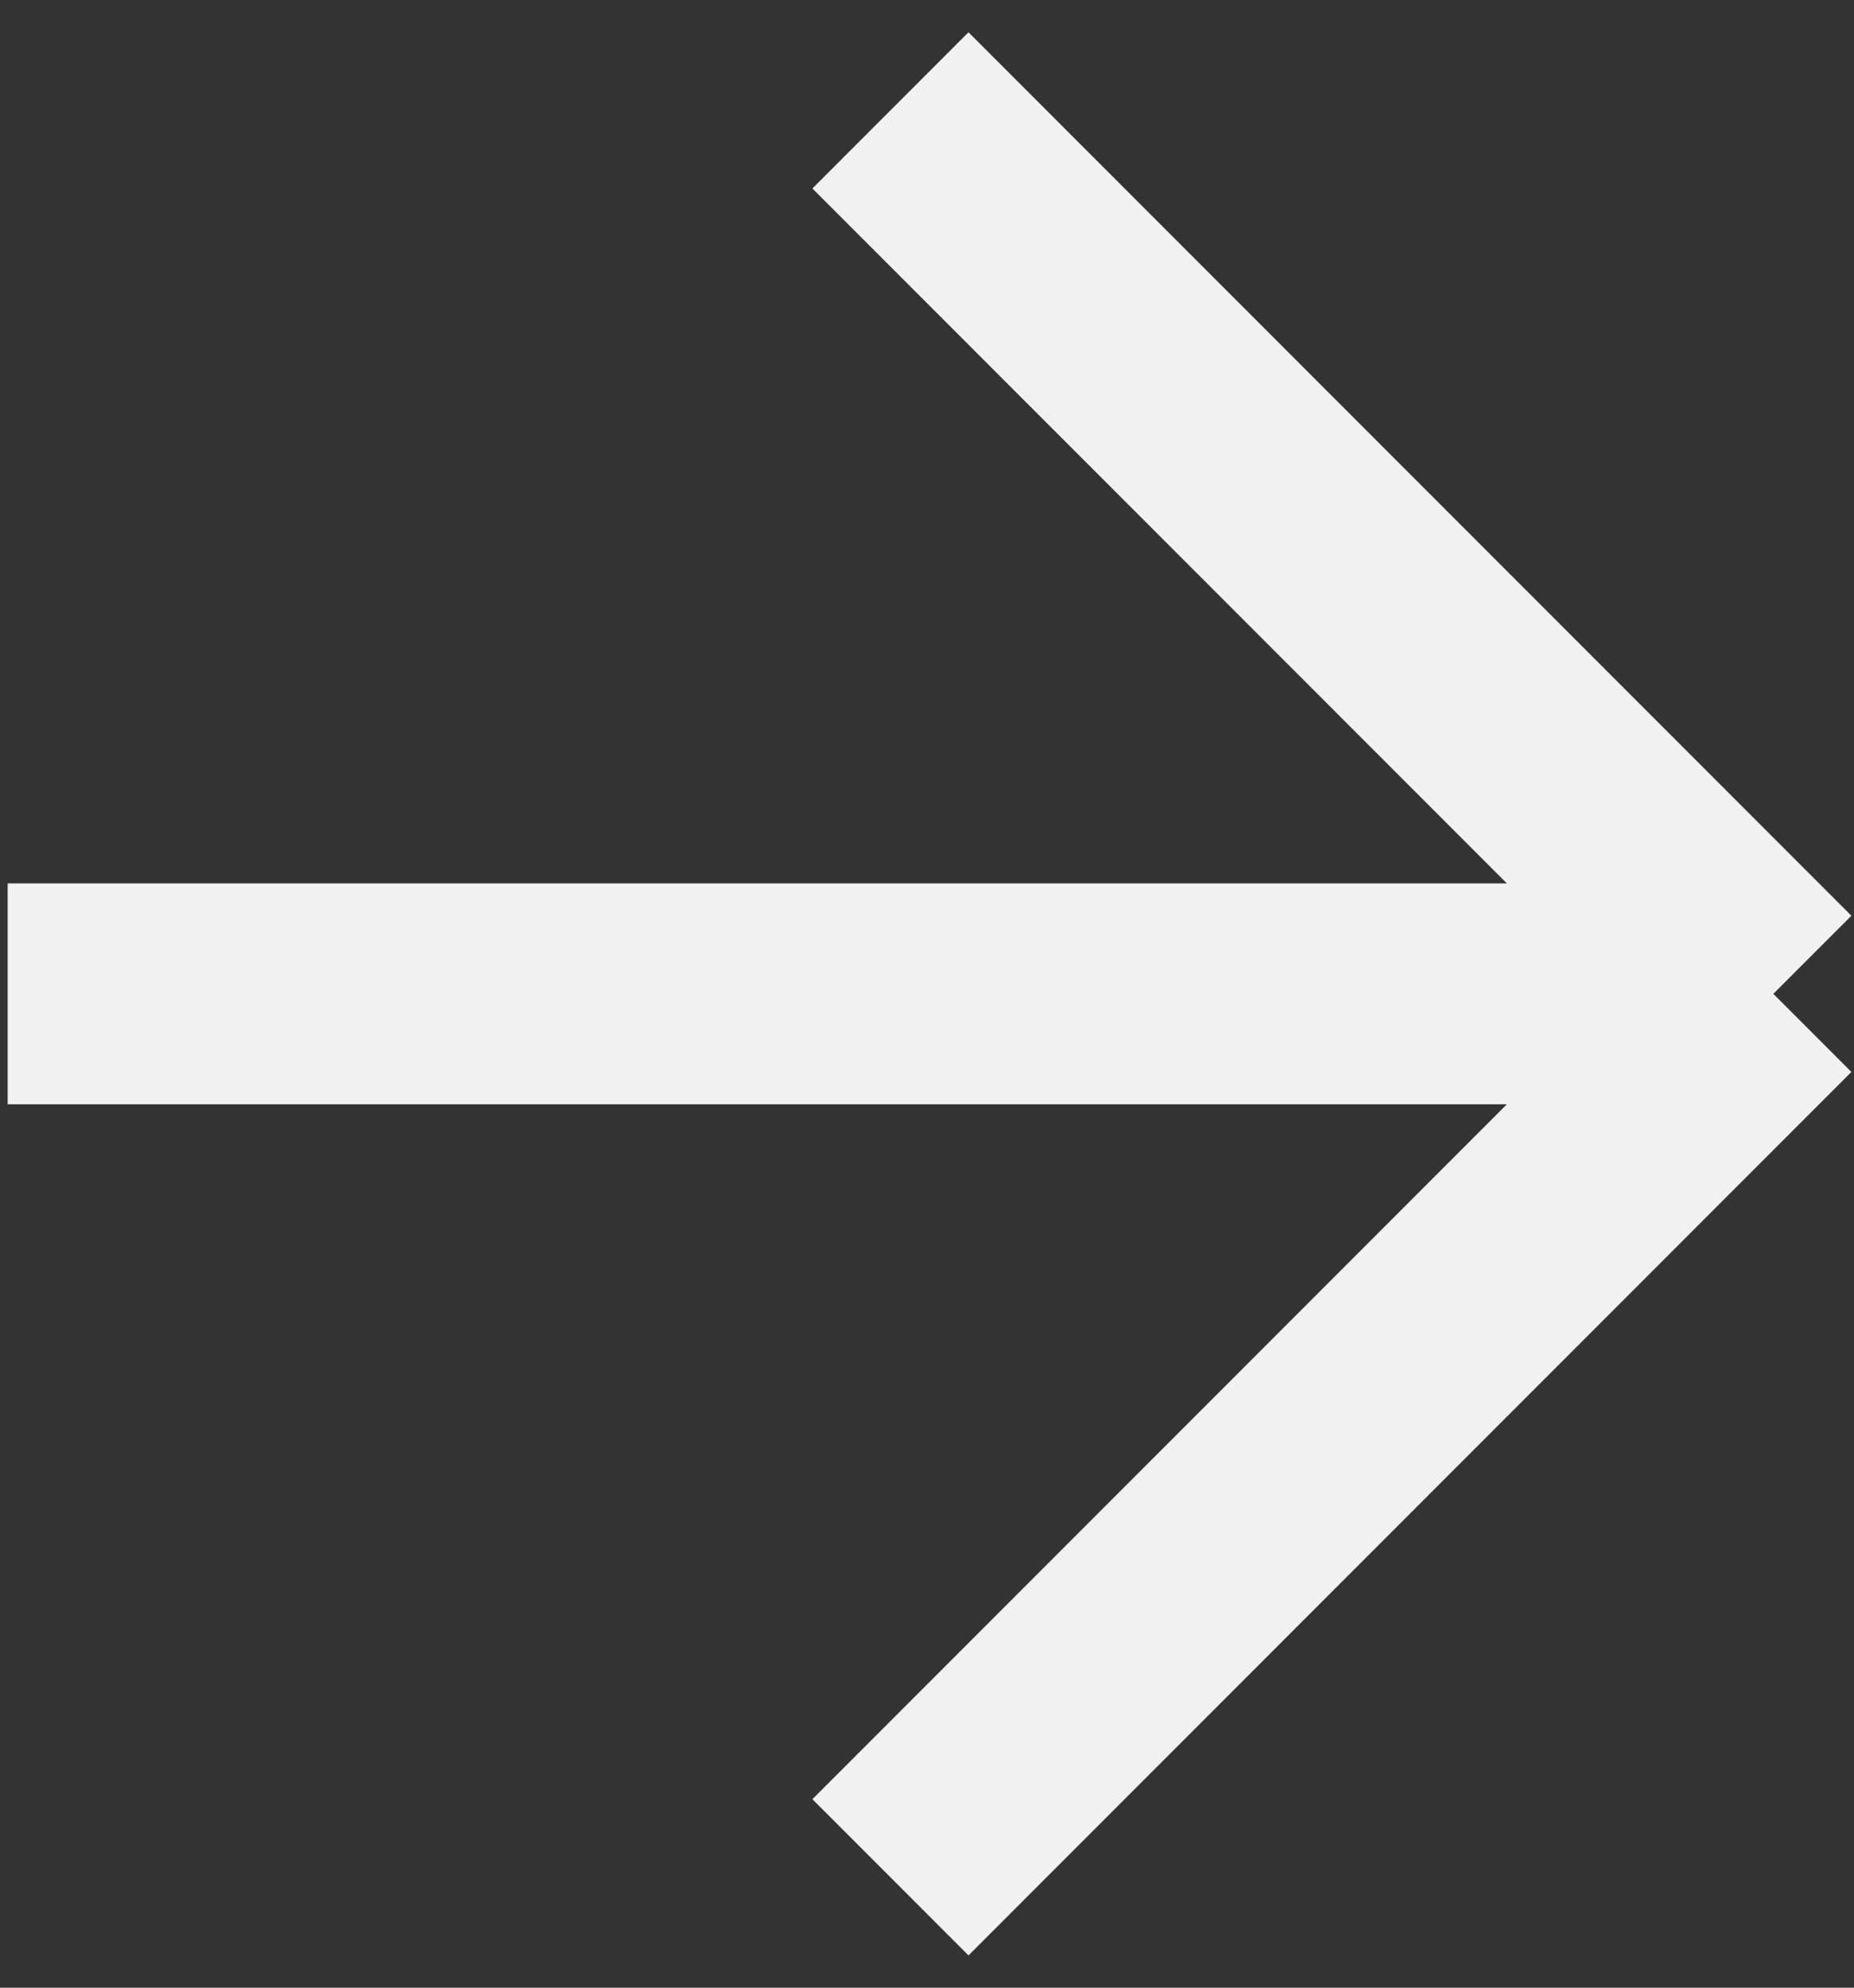
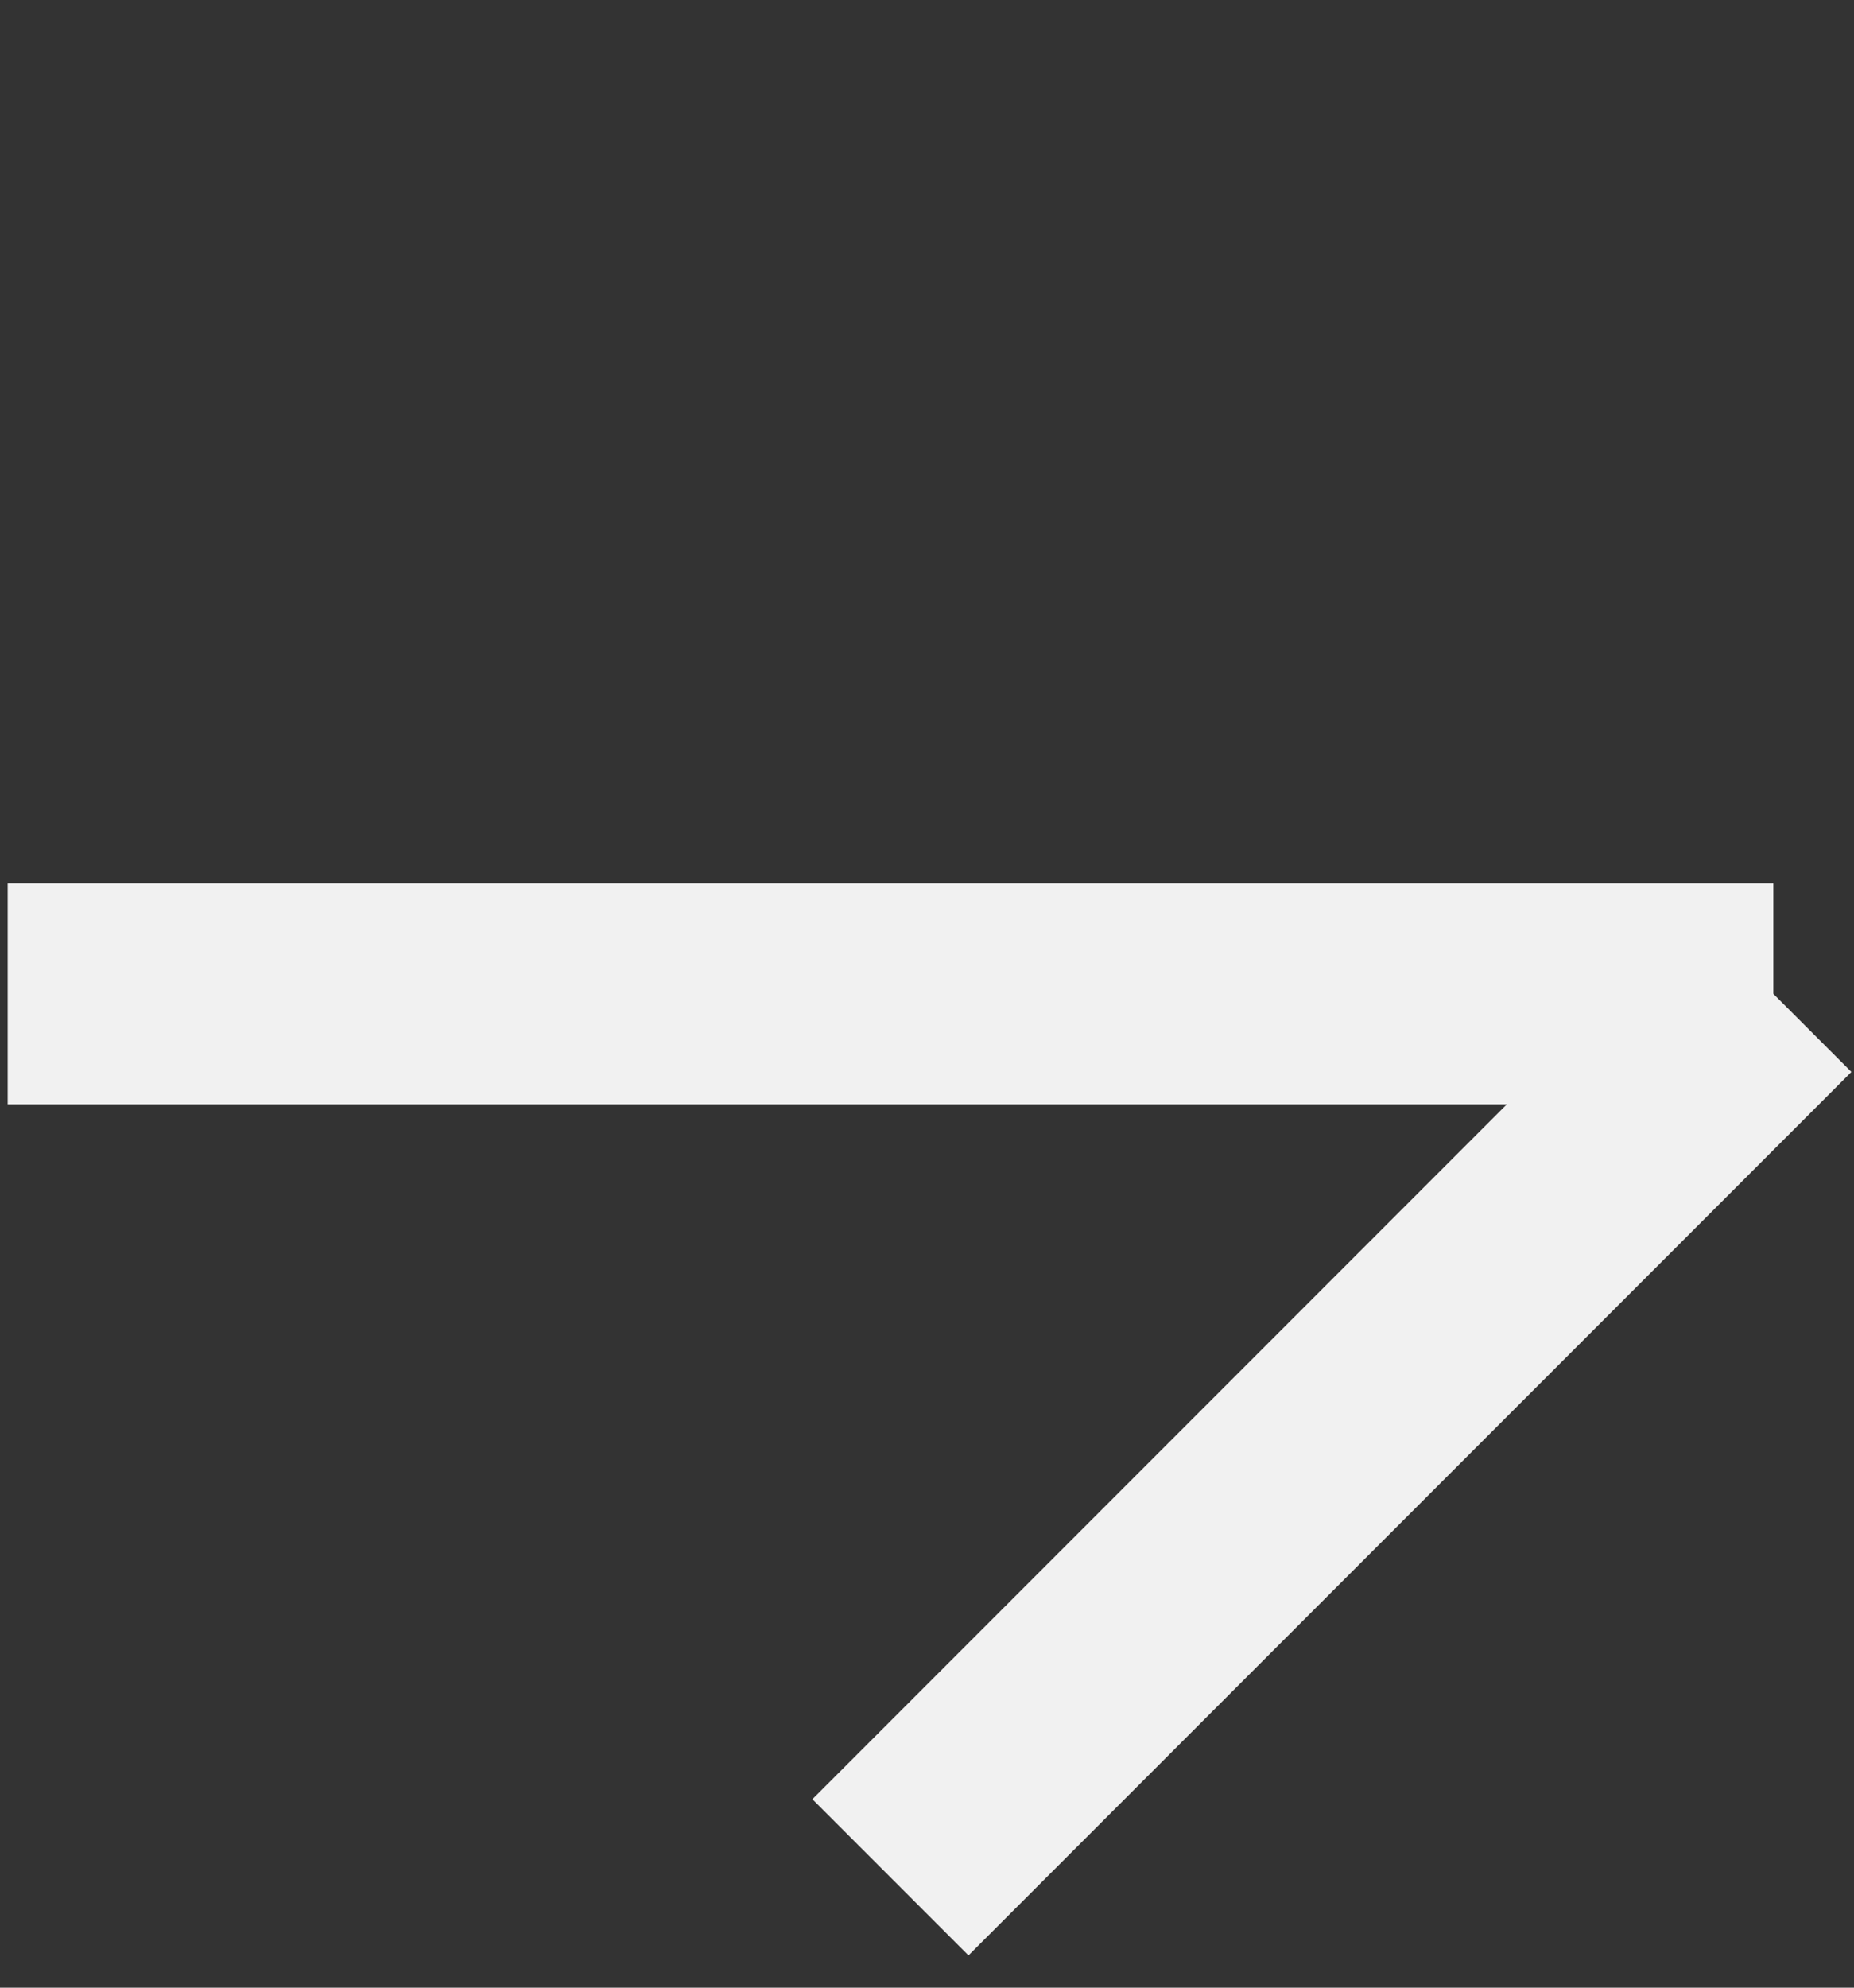
<svg xmlns="http://www.w3.org/2000/svg" width="14" height="15" viewBox="0 0 14 15" fill="none">
  <rect x="0" y="0" width="14" height="15" fill="#333333" stroke="none" />
-   <path d="M13.391 7.5L6.724 14.167M13.391 7.5L6.724 0.833M13.391 7.5L0.058 7.5" stroke="#F1F1F1" stroke-width="1.667" />
+   <path d="M13.391 7.5L6.724 14.167M13.391 7.5M13.391 7.5L0.058 7.5" stroke="#F1F1F1" stroke-width="1.667" />
</svg>